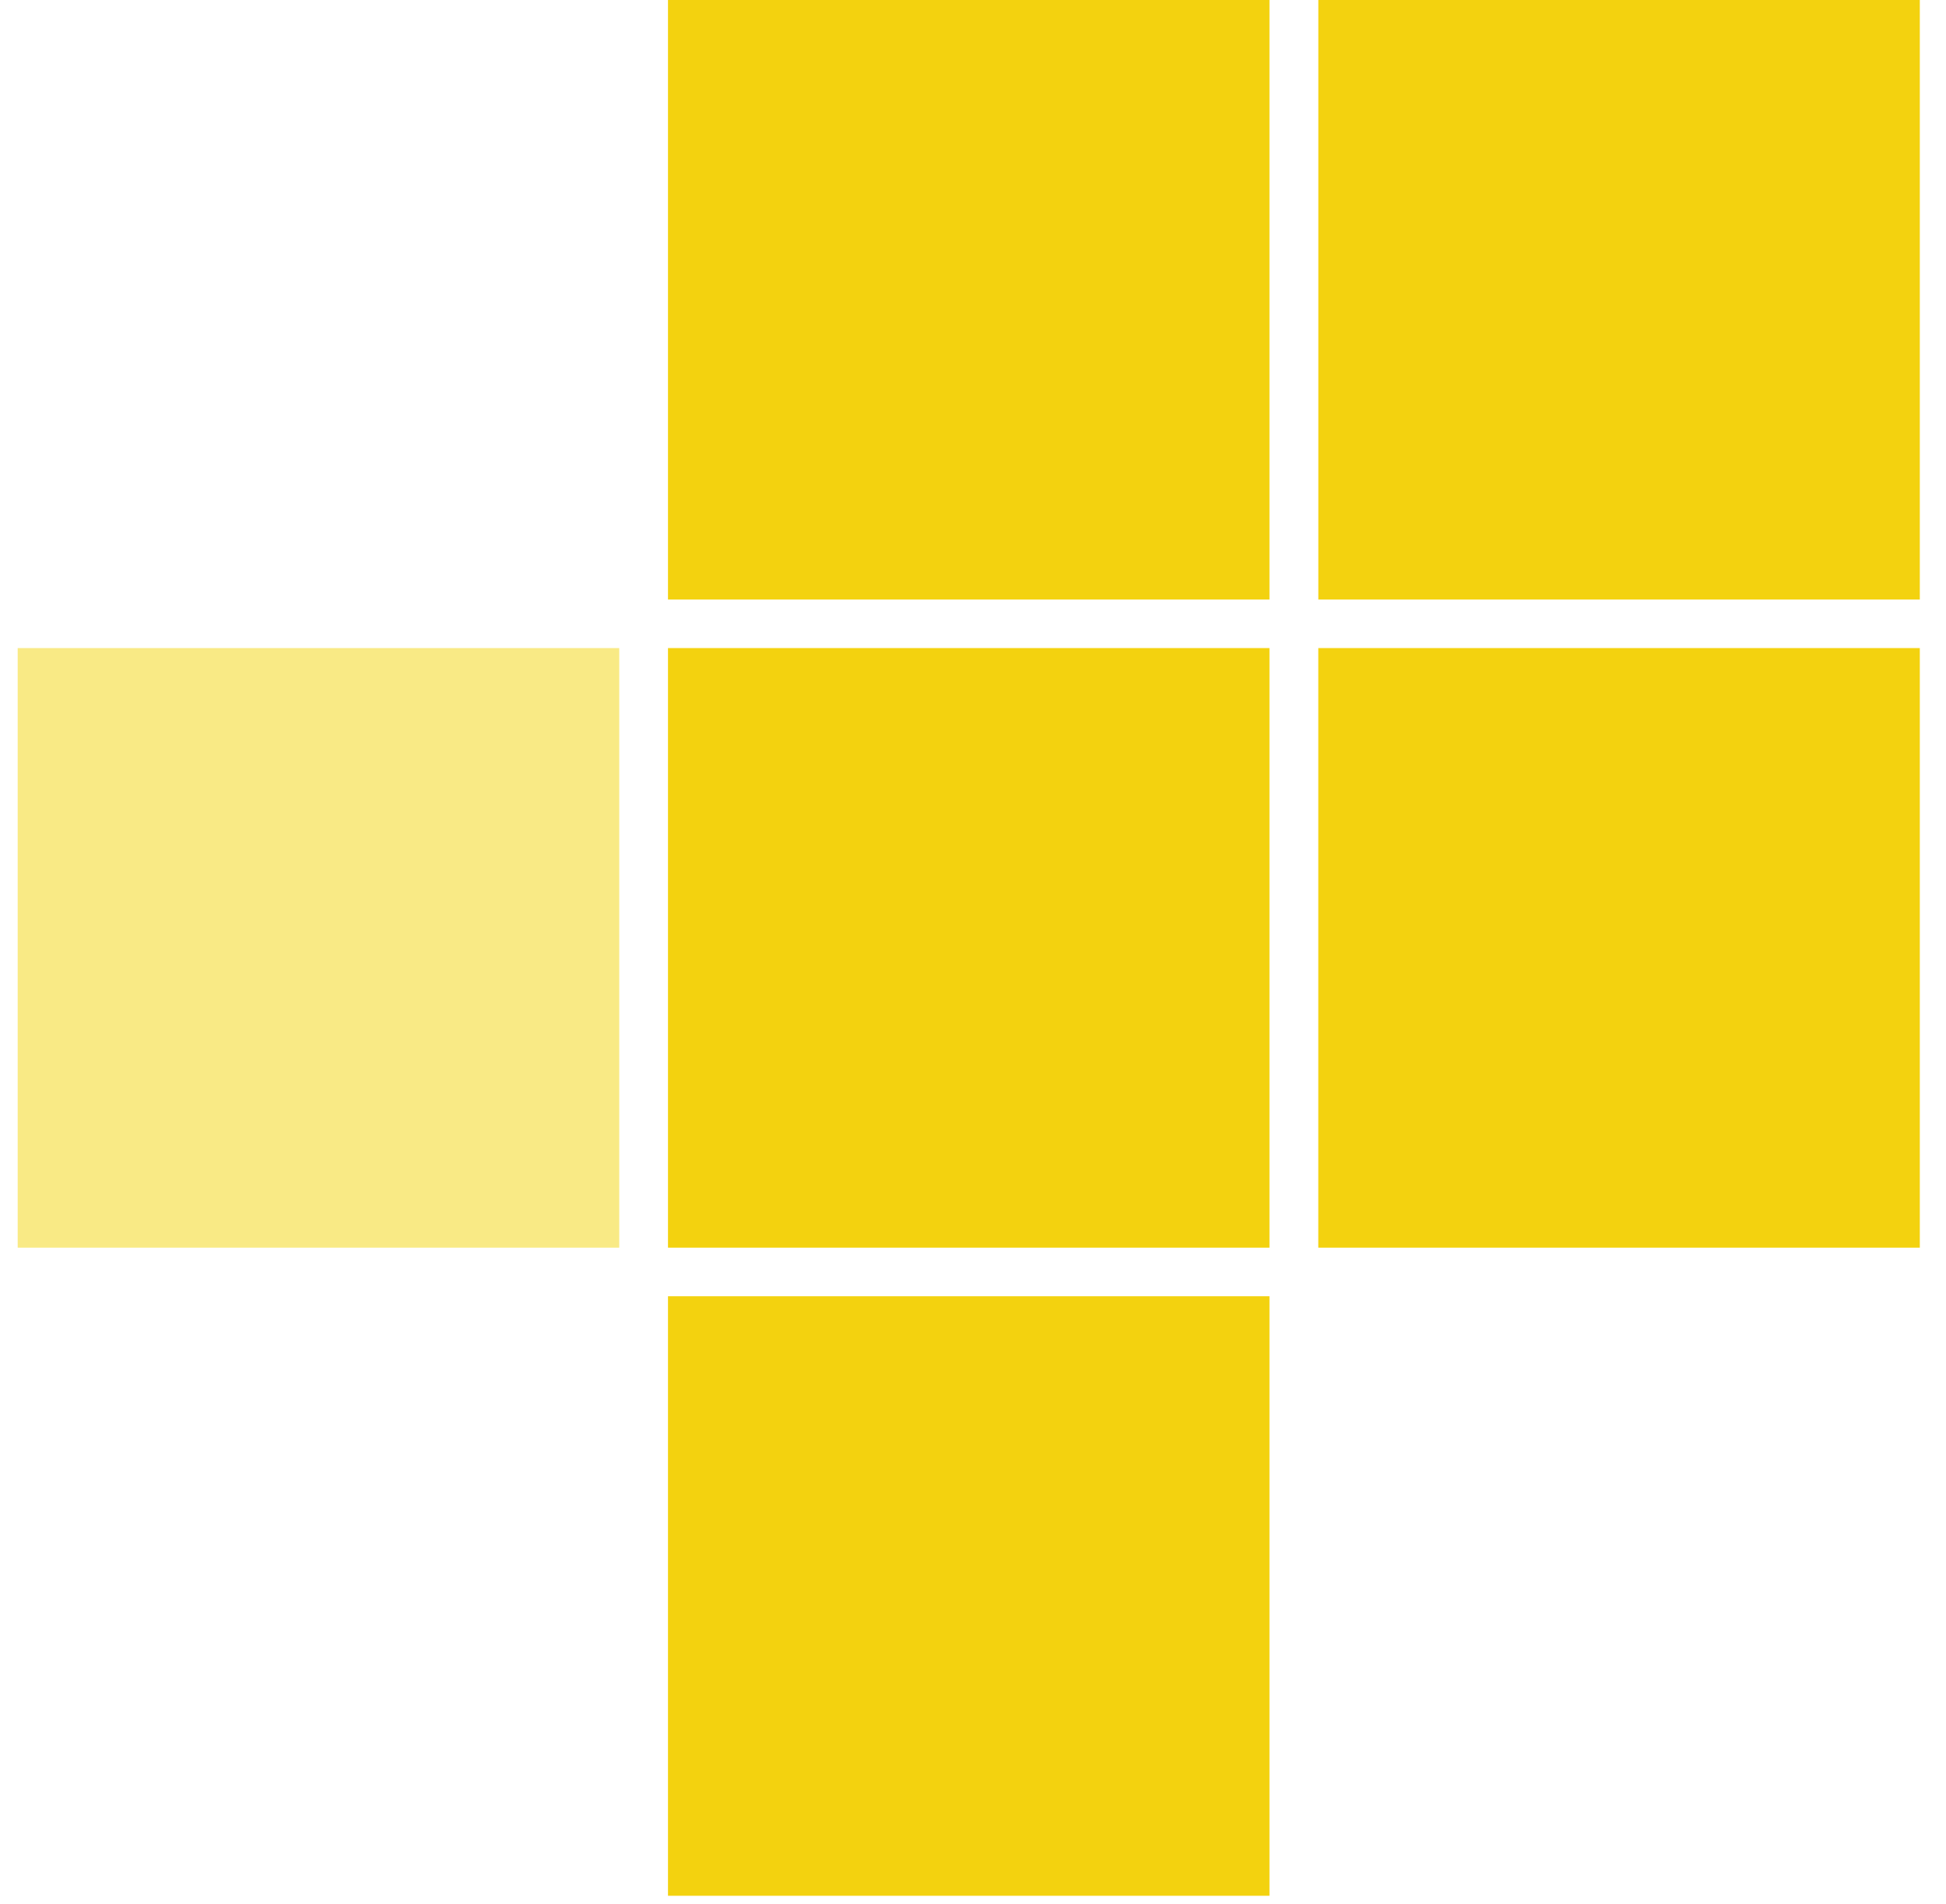
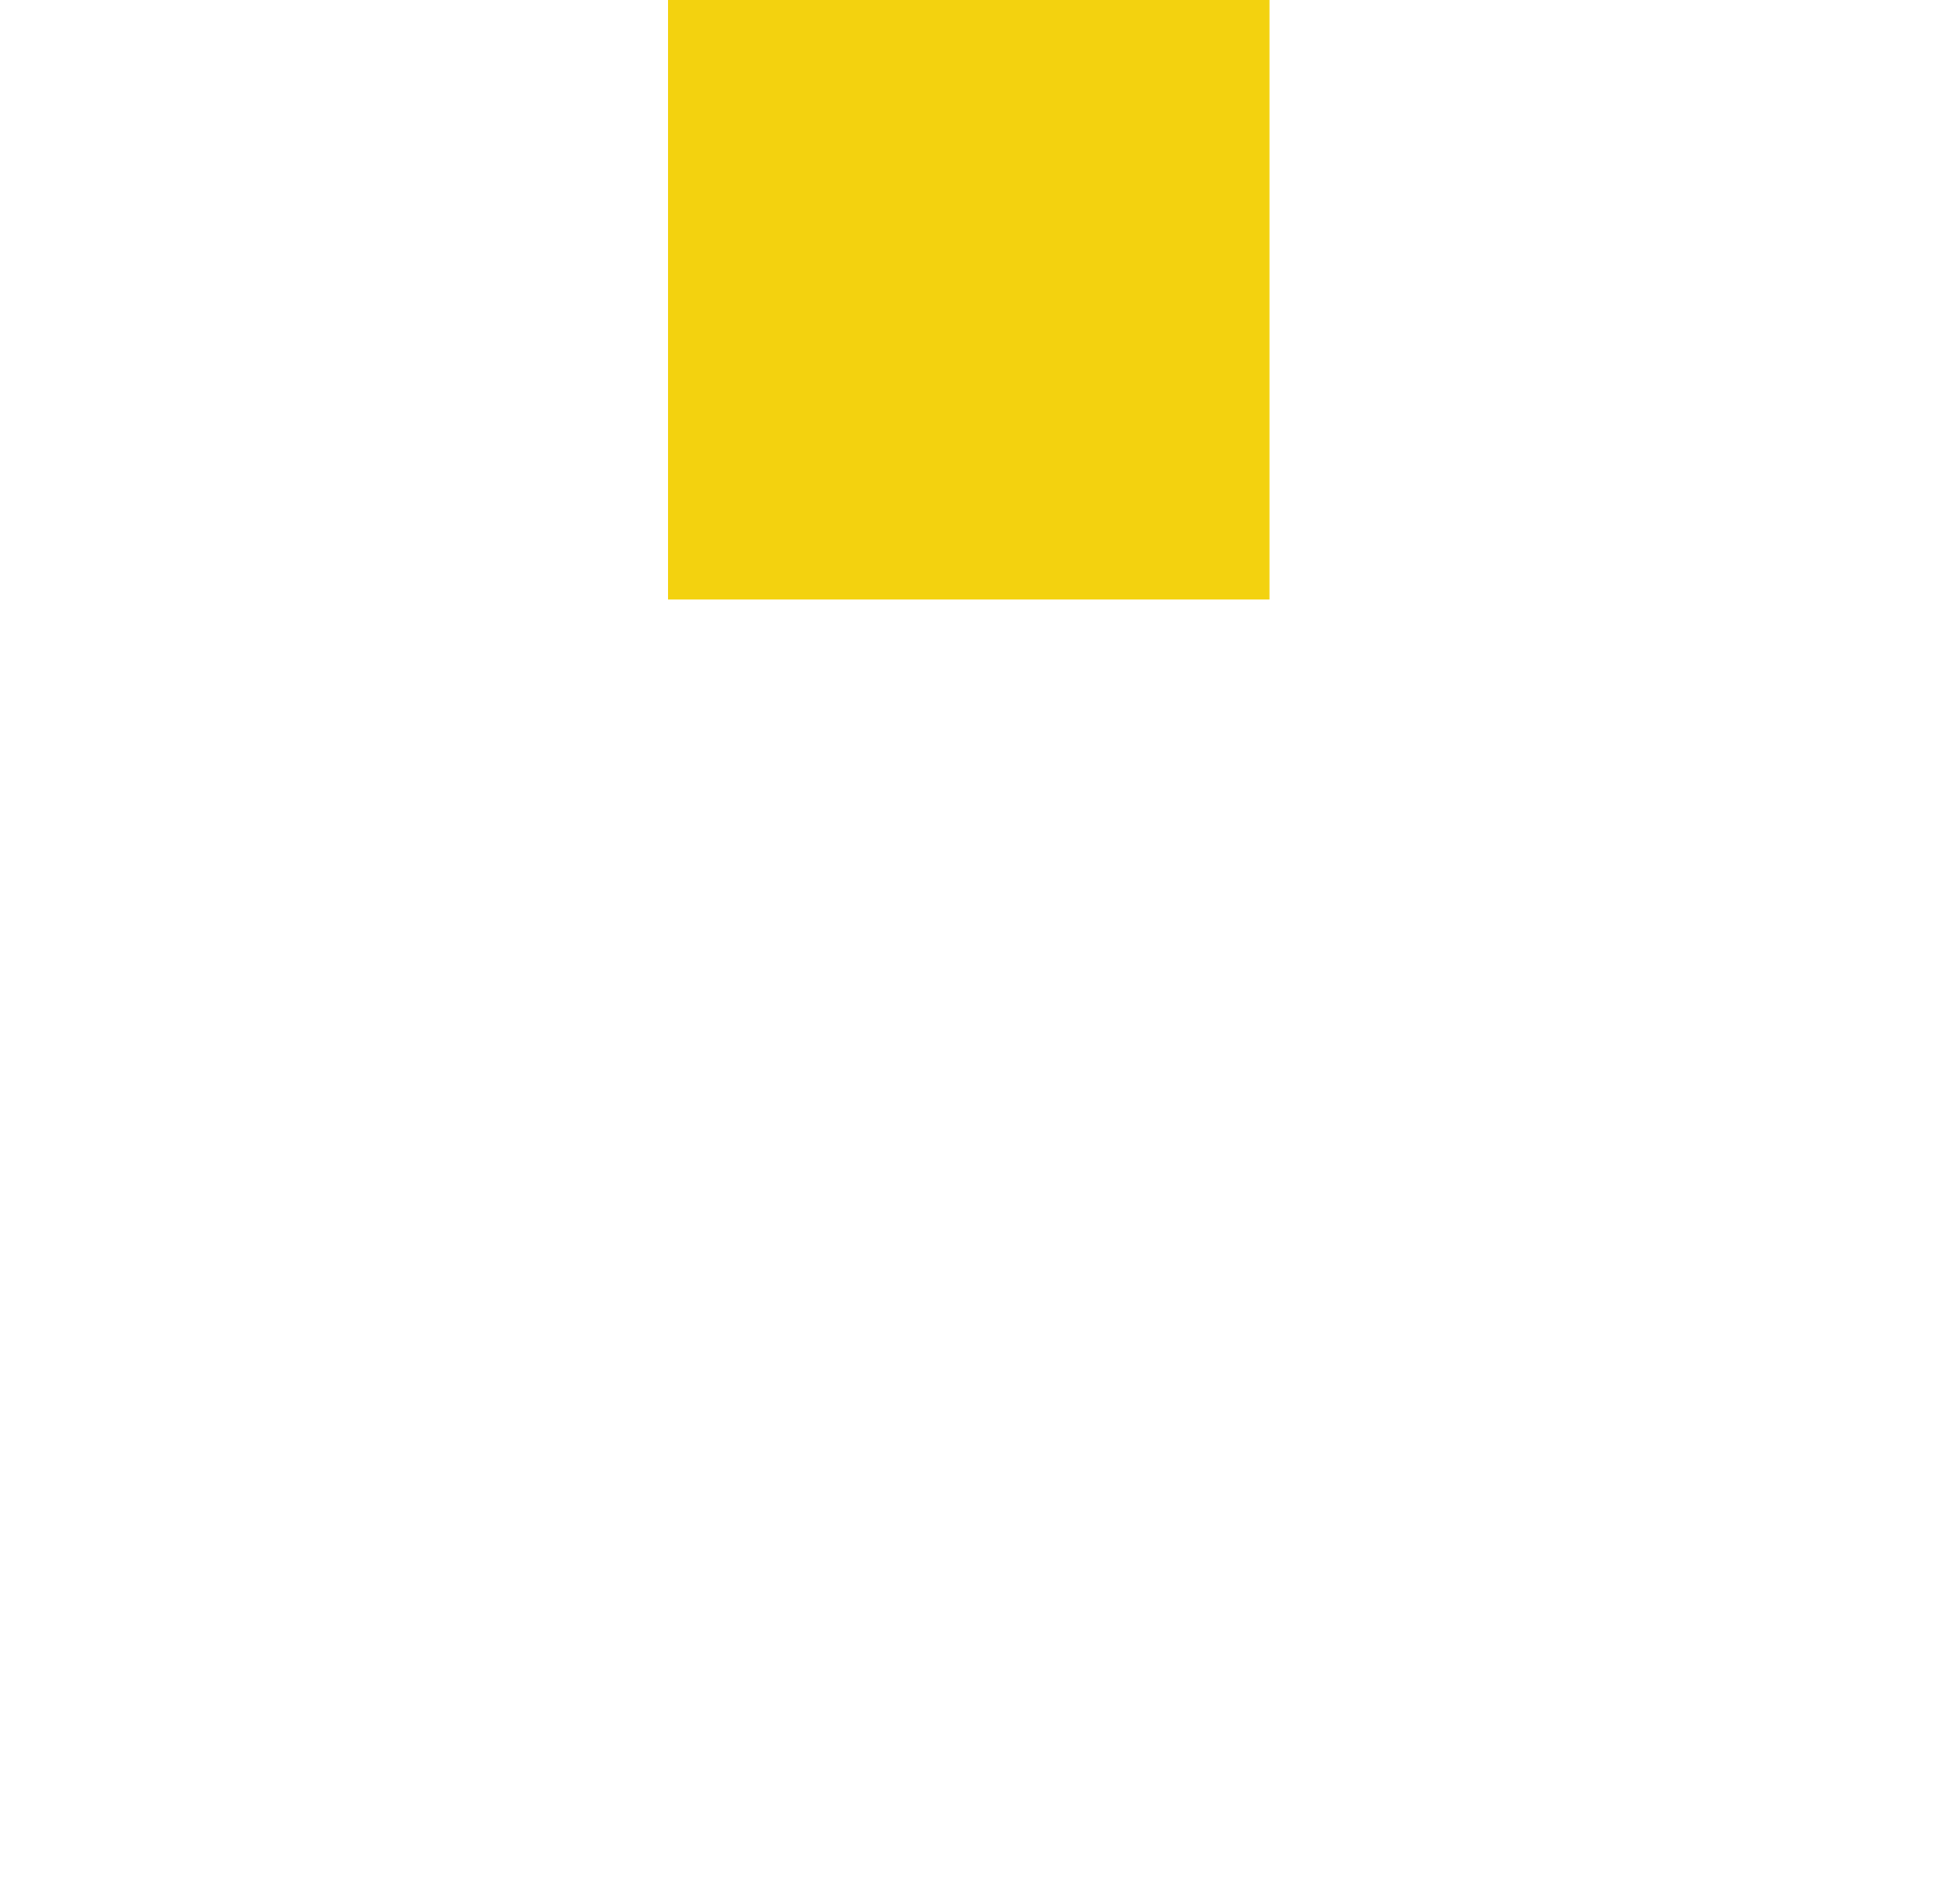
<svg xmlns="http://www.w3.org/2000/svg" width="46px" height="45px" viewBox="0 0 46 45" version="1.1">
  <title>F+F Logo</title>
  <desc>Created with Sketch.</desc>
  <g id="Prototype" stroke="none" stroke-width="1" fill="none" fill-rule="evenodd">
    <g id="D-FF-Work-Copy-2" transform="translate(-125, -18)">
      <g id="Top-Bar" transform="translate(125, 18)">
        <g id="F+F-Logo">
          <polygon id="Fill-8" fill="#F3D20F" points="15.79 14.172 30.008 14.172 30.008 0 15.79 0" />
-           <polygon id="Fill-9" fill="#F3D20F" points="15.79 29.492 30.008 29.492 30.008 15.319 15.79 15.319" />
-           <polygon id="Fill-10" fill="#F3D20F" points="15.79 44.812 30.008 44.812 30.008 30.64 15.79 30.64" />
-           <polygon id="Fill-11" fill="#F3D20F" points="31.163 14.172 45.381 14.172 45.381 0 31.163 0" />
-           <polygon id="Fill-12" fill="#F3D20F" points="31.162 29.492 45.381 29.492 45.381 15.319 31.162 15.319" />
-           <polygon id="Fill-13" fill="#F9EA85" points="0.418 29.492 14.638 29.492 14.638 15.319 0.418 15.319" />
        </g>
      </g>
    </g>
  </g>
</svg>